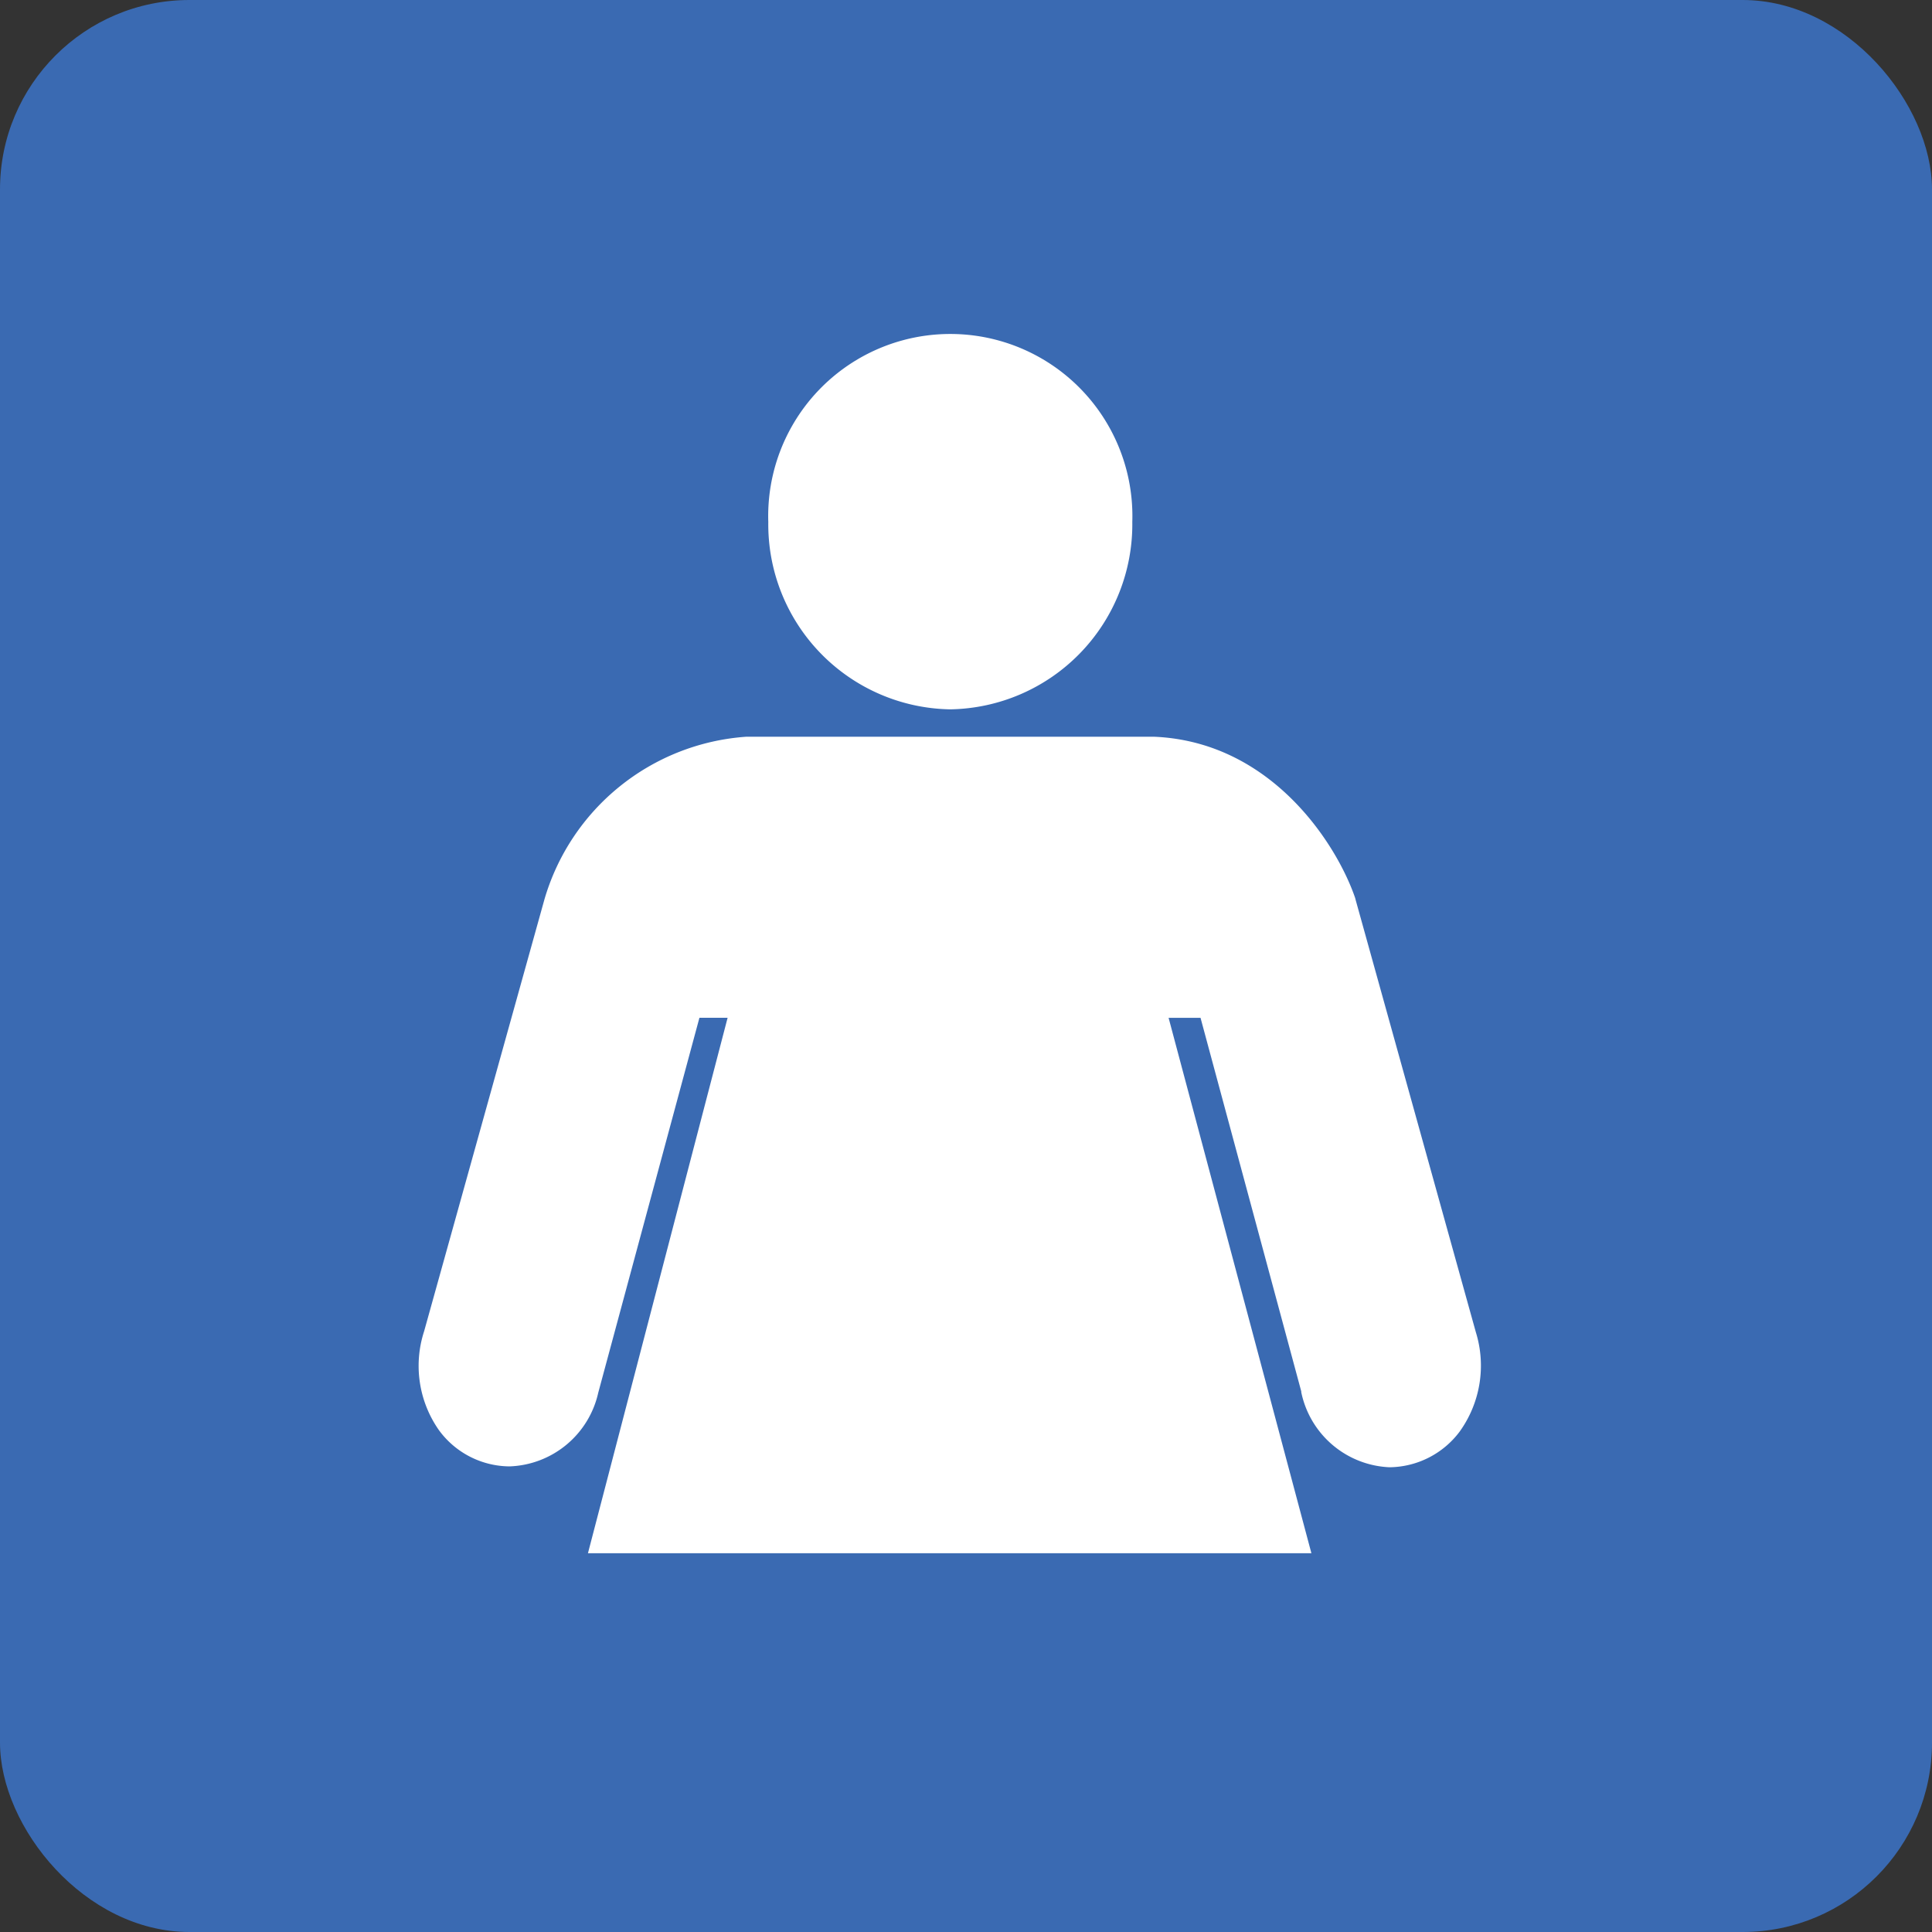
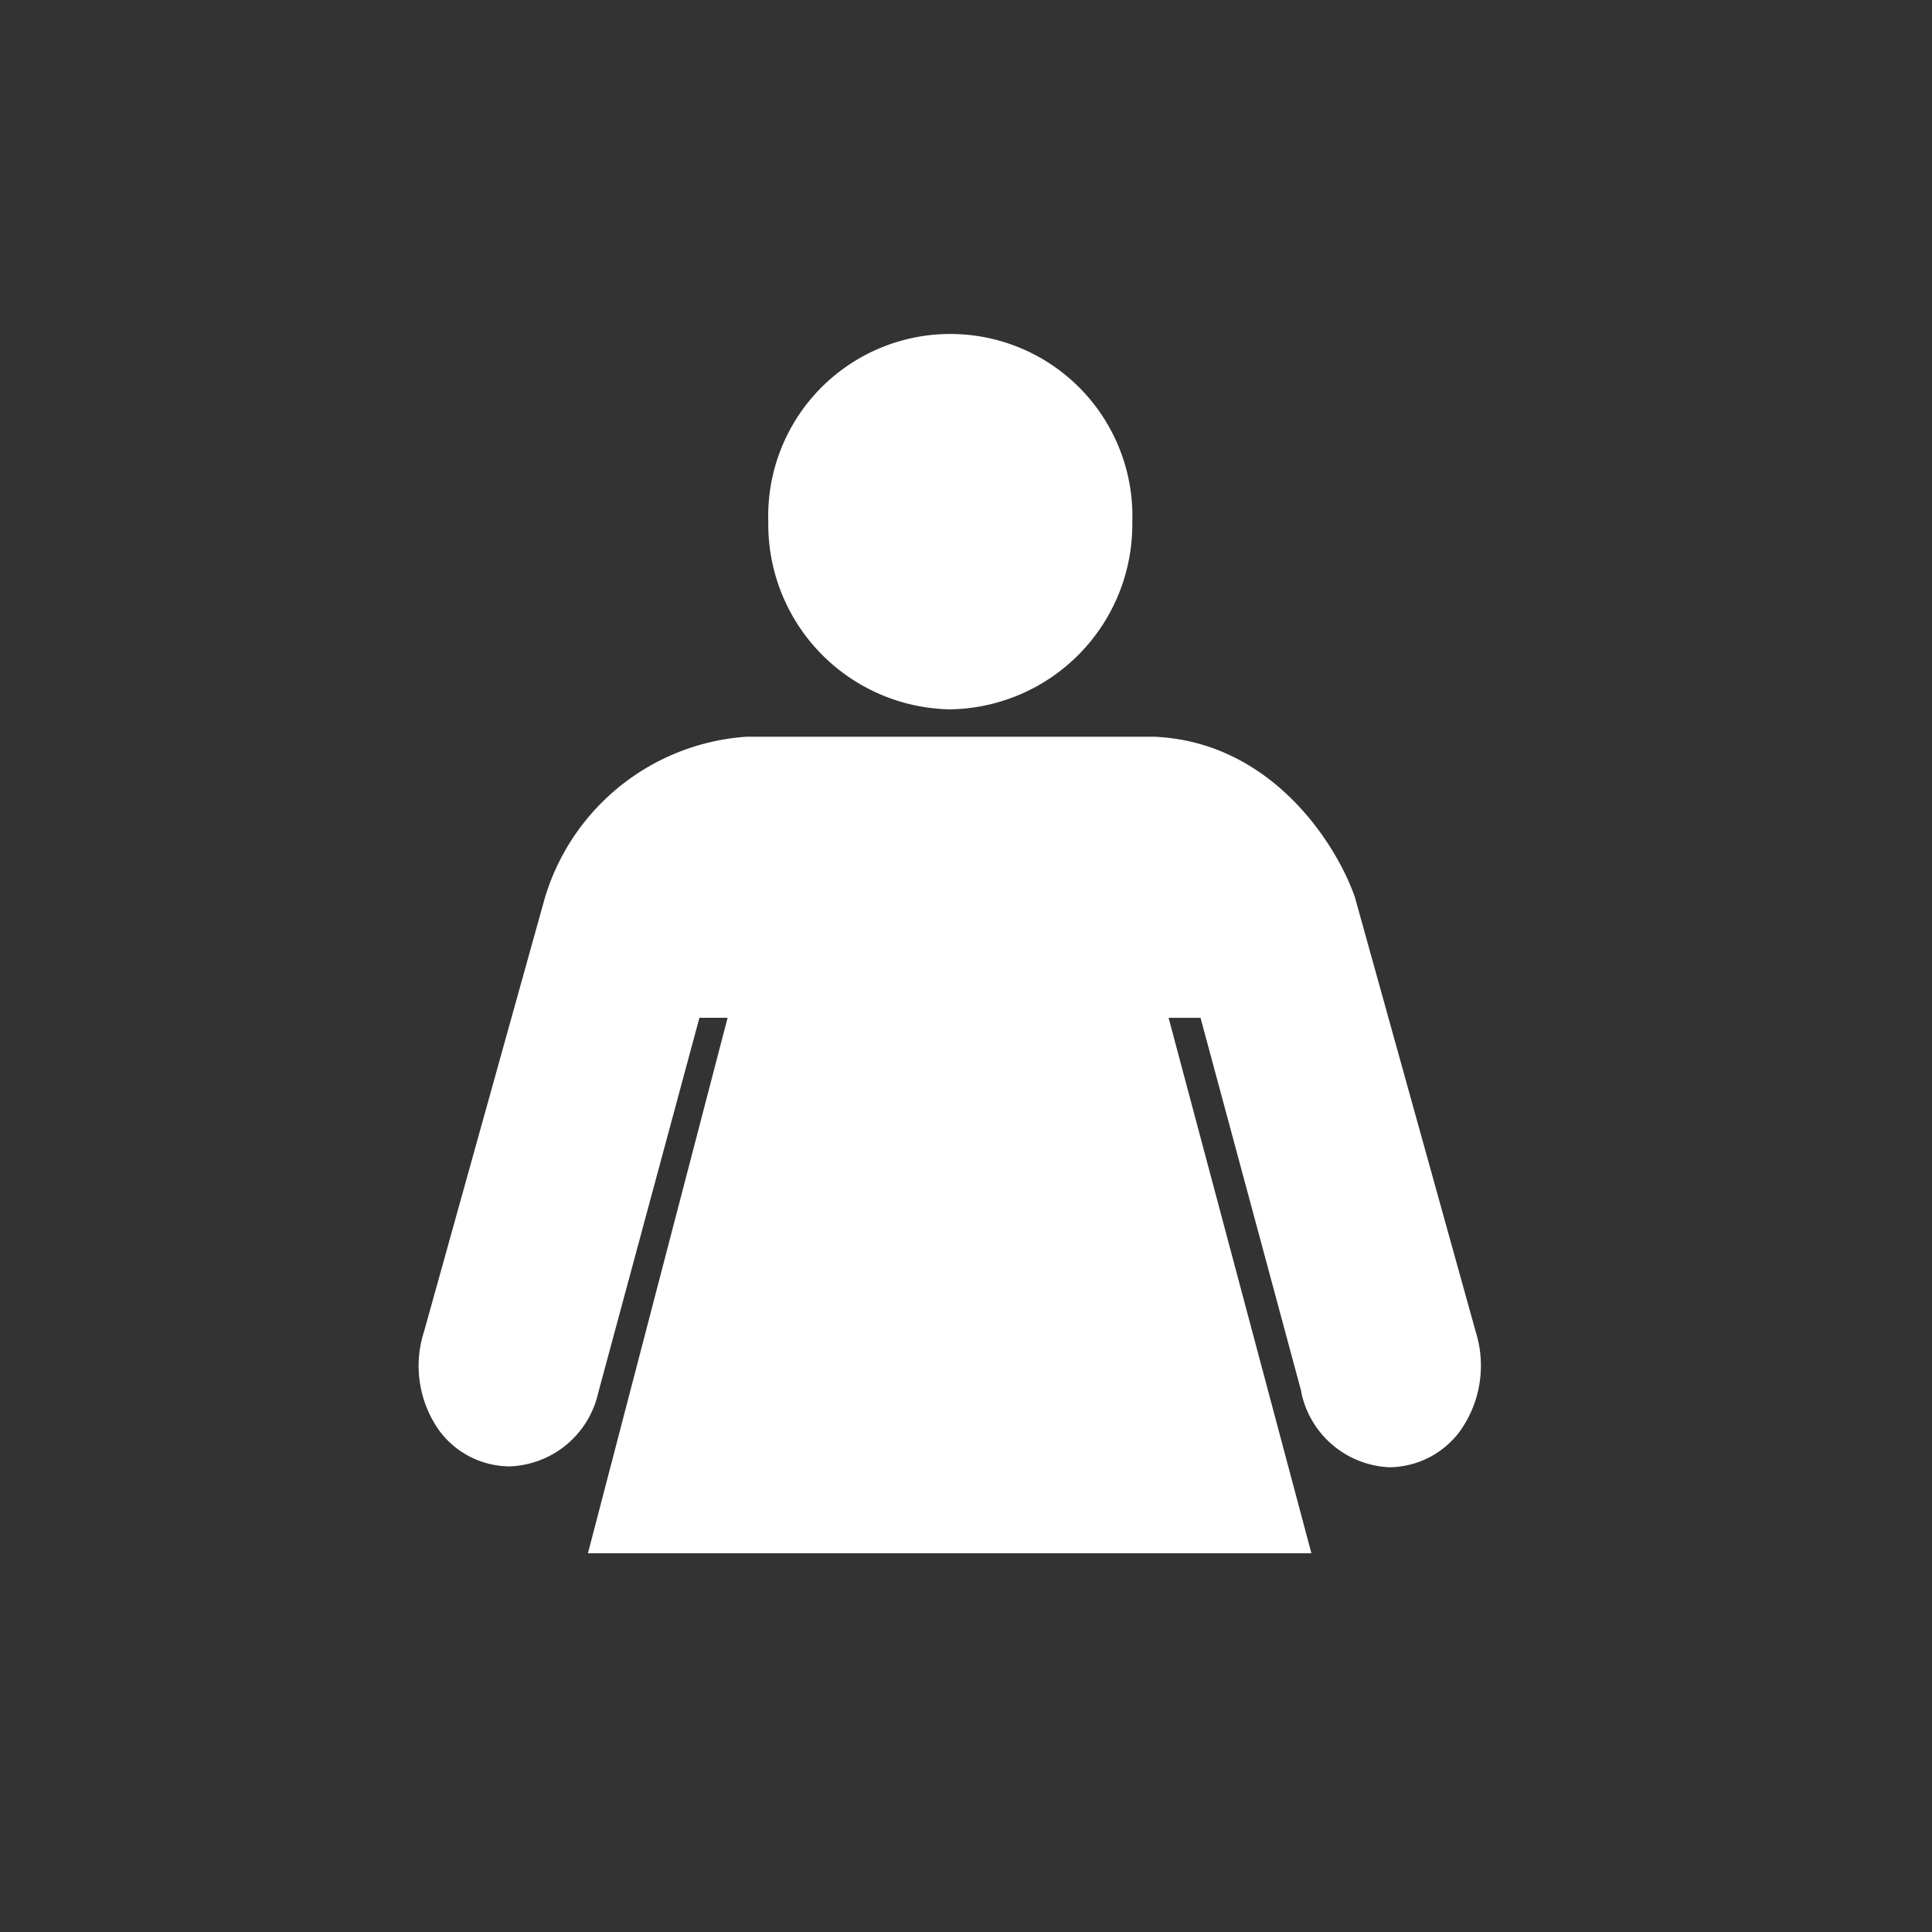
<svg xmlns="http://www.w3.org/2000/svg" width="51" height="51" viewBox="0 0 51 51">
  <rect x="0" y="0" width="51" height="51" fill="#333333" stroke="none" />
  <defs>
    <clipPath id="clip-path">
      <rect id="長方形_7051" data-name="長方形 7051" width="40" height="40" transform="translate(272.861 9548)" fill="#fff" />
    </clipPath>
  </defs>
  <g id="グループ_1559" data-name="グループ 1559" transform="translate(-265 -12590.438)">
-     <rect id="長方形_7050" data-name="長方形 7050" width="51" height="51" rx="5" transform="translate(265 12590.438)" fill="#3a6ab2" />
    <g id="マスクグループ_5" data-name="マスクグループ 5" transform="translate(-2.861 3043.439)" clip-path="url(#clip-path)">
      <g id="Icon_ionic-ios-woman" data-name="Icon ionic-ios-woman" transform="translate(278.917 9555.83)">
        <path id="パス_1141" data-name="パス 1141" d="M26.3,49.862a2.422,2.422,0,0,1-1.751-.722,2.808,2.808,0,0,1-.777-2.036V34.036H22.252V47.1a2.752,2.752,0,0,1-.81,2.047,2.592,2.592,0,0,1-3.568,0,2.732,2.732,0,0,1-.81-2.047V34.036h-4.8l4.87-18.671h-.744l-2.67,9.894a2.488,2.488,0,0,1-2.342,1.948h0a2.328,2.328,0,0,1-1.861-.952,2.953,2.953,0,0,1-.394-2.616l3.174-11.393a5.983,5.983,0,0,1,5.33-4.3H28.392c3.108.131,4.826,2.846,5.308,4.257l.011.044,3.174,11.415a2.981,2.981,0,0,1-.427,2.627,2.344,2.344,0,0,1-1.85.941,2.488,2.488,0,0,1-2.331-1.981v-.022l-2.659-9.861h-.843l4.98,18.671H28.819V47.1a2.808,2.808,0,0,1-.777,2.036A2.4,2.4,0,0,1,26.3,49.862Z" transform="translate(-8.983 2.671)" fill="#fff" />
        <path id="パス_1142" data-name="パス 1142" d="M19.711,11.019a4.885,4.885,0,0,1-4.8-4.947,4.807,4.807,0,1,1,9.609,0A4.885,4.885,0,0,1,19.711,11.019Z" transform="translate(-5.686 -1.125)" fill="#fff" />
      </g>
    </g>
  </g>
</svg>